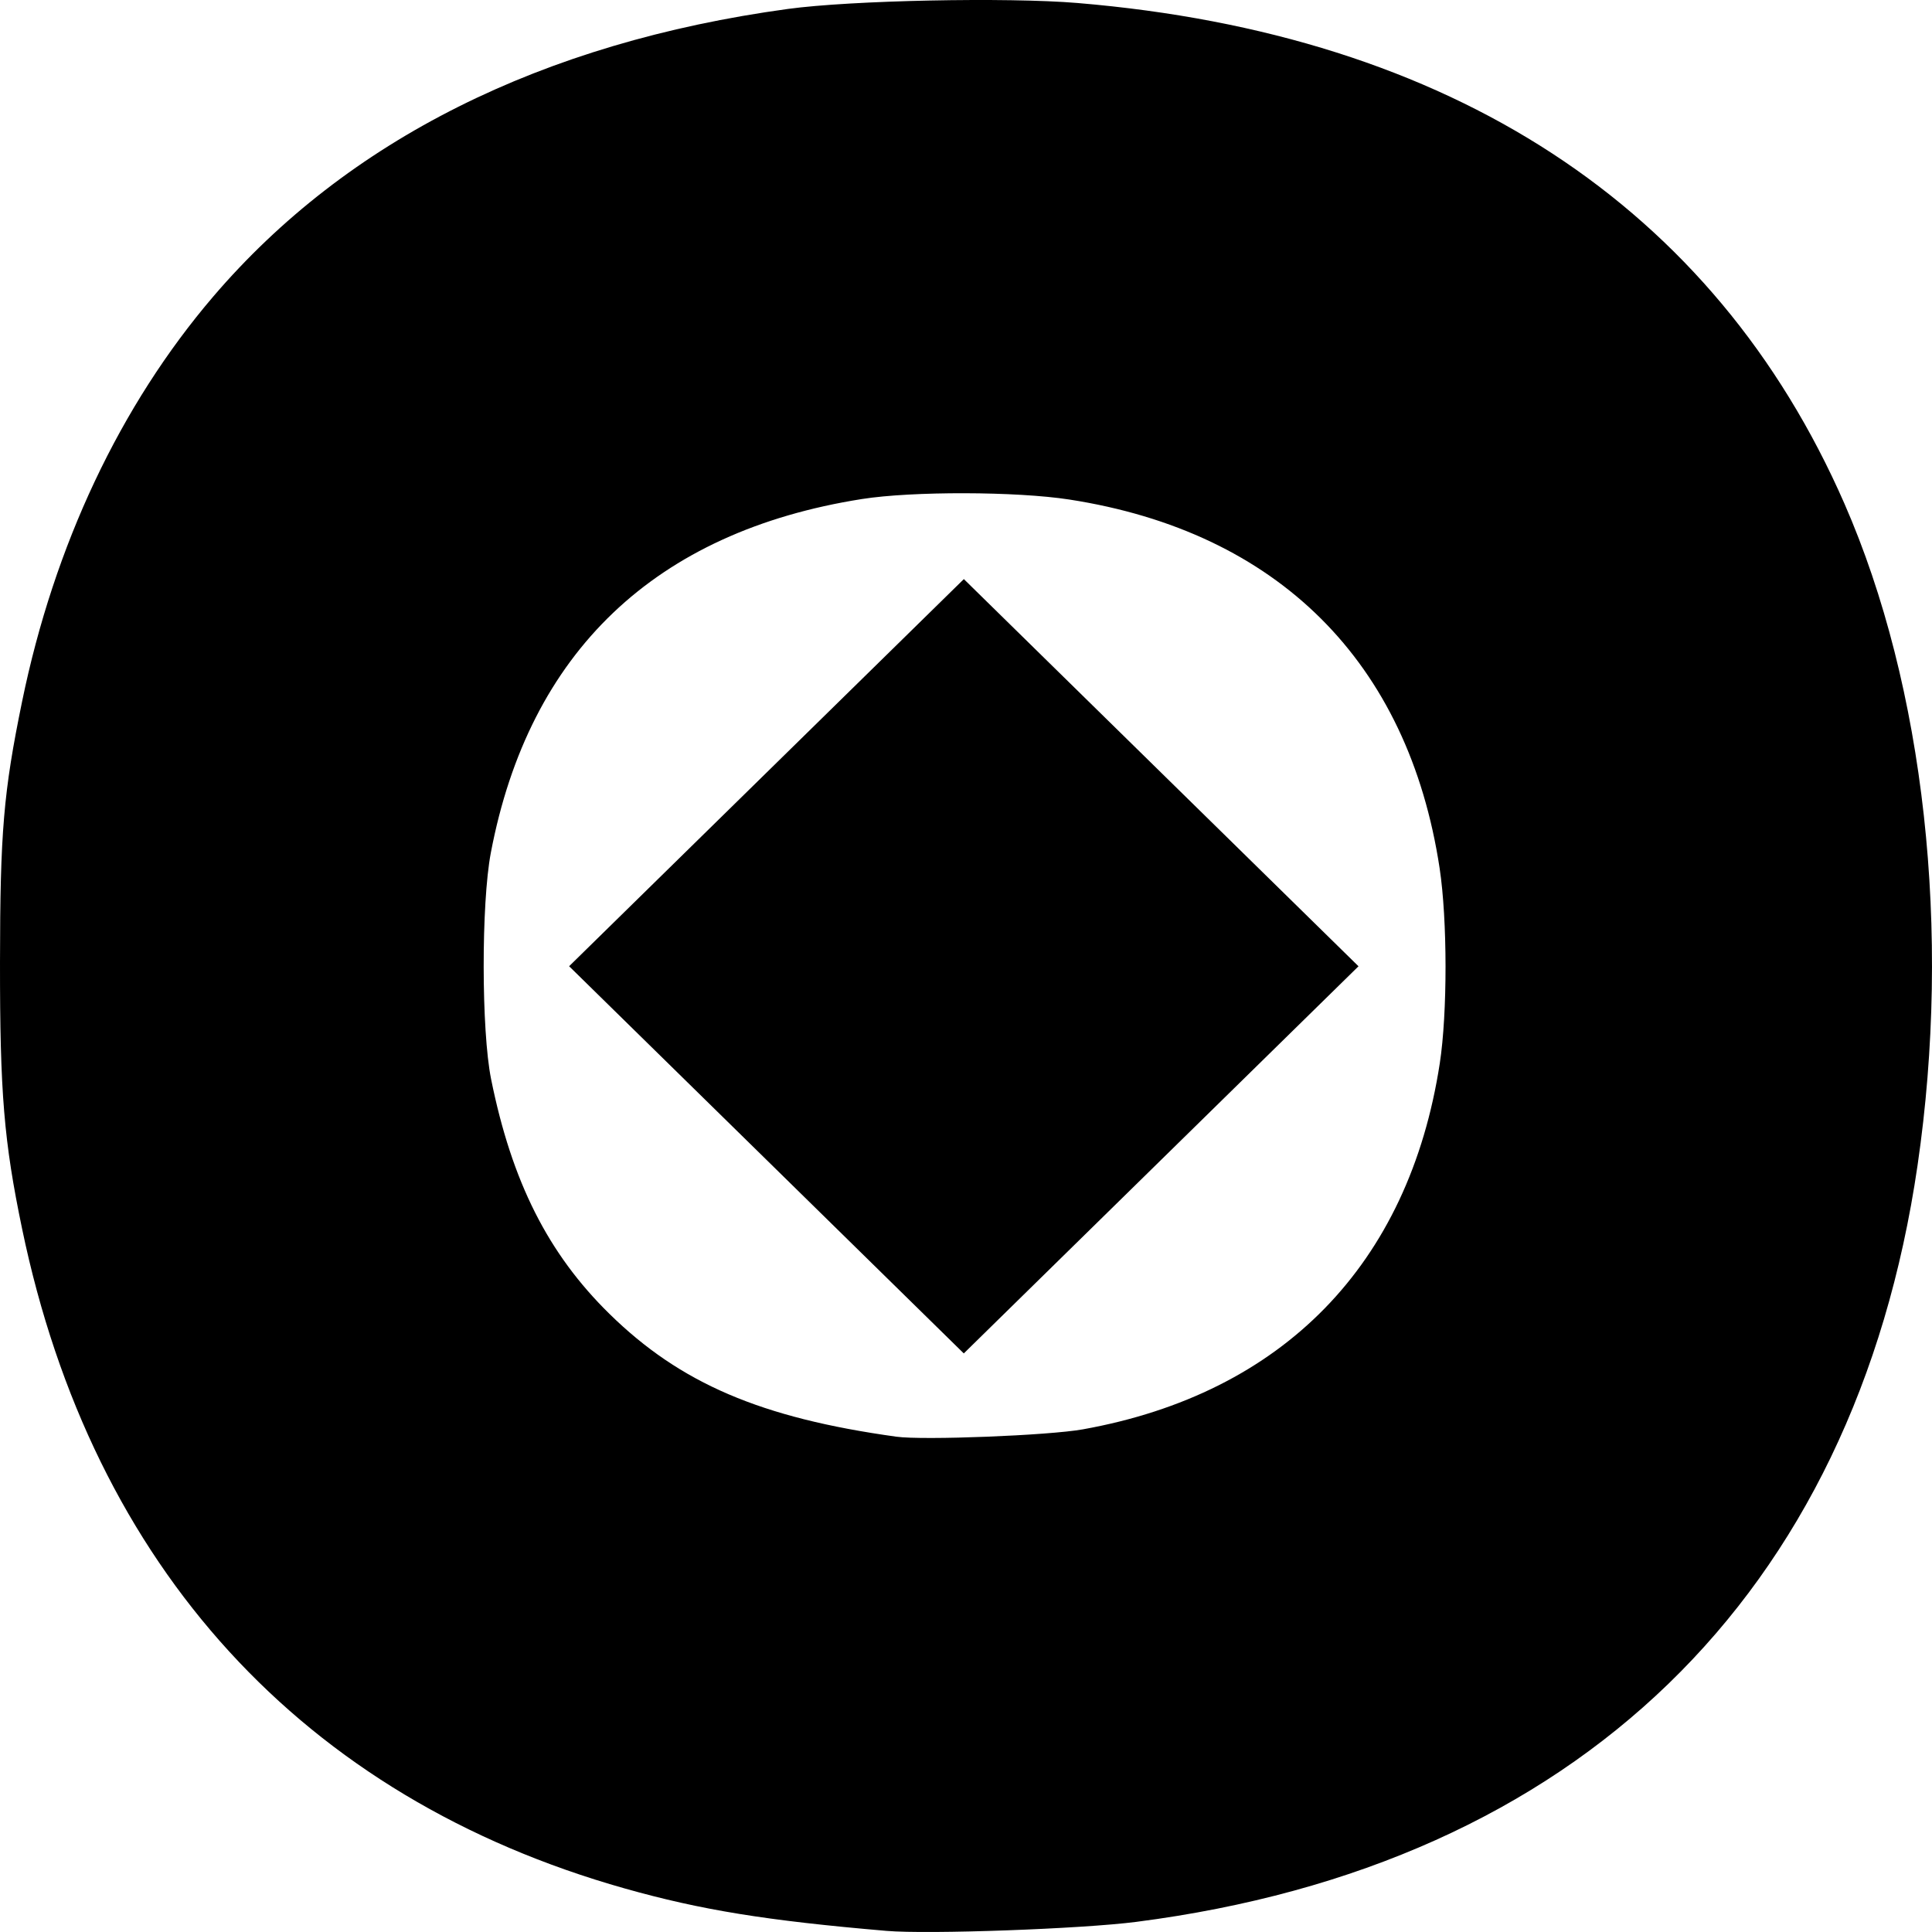
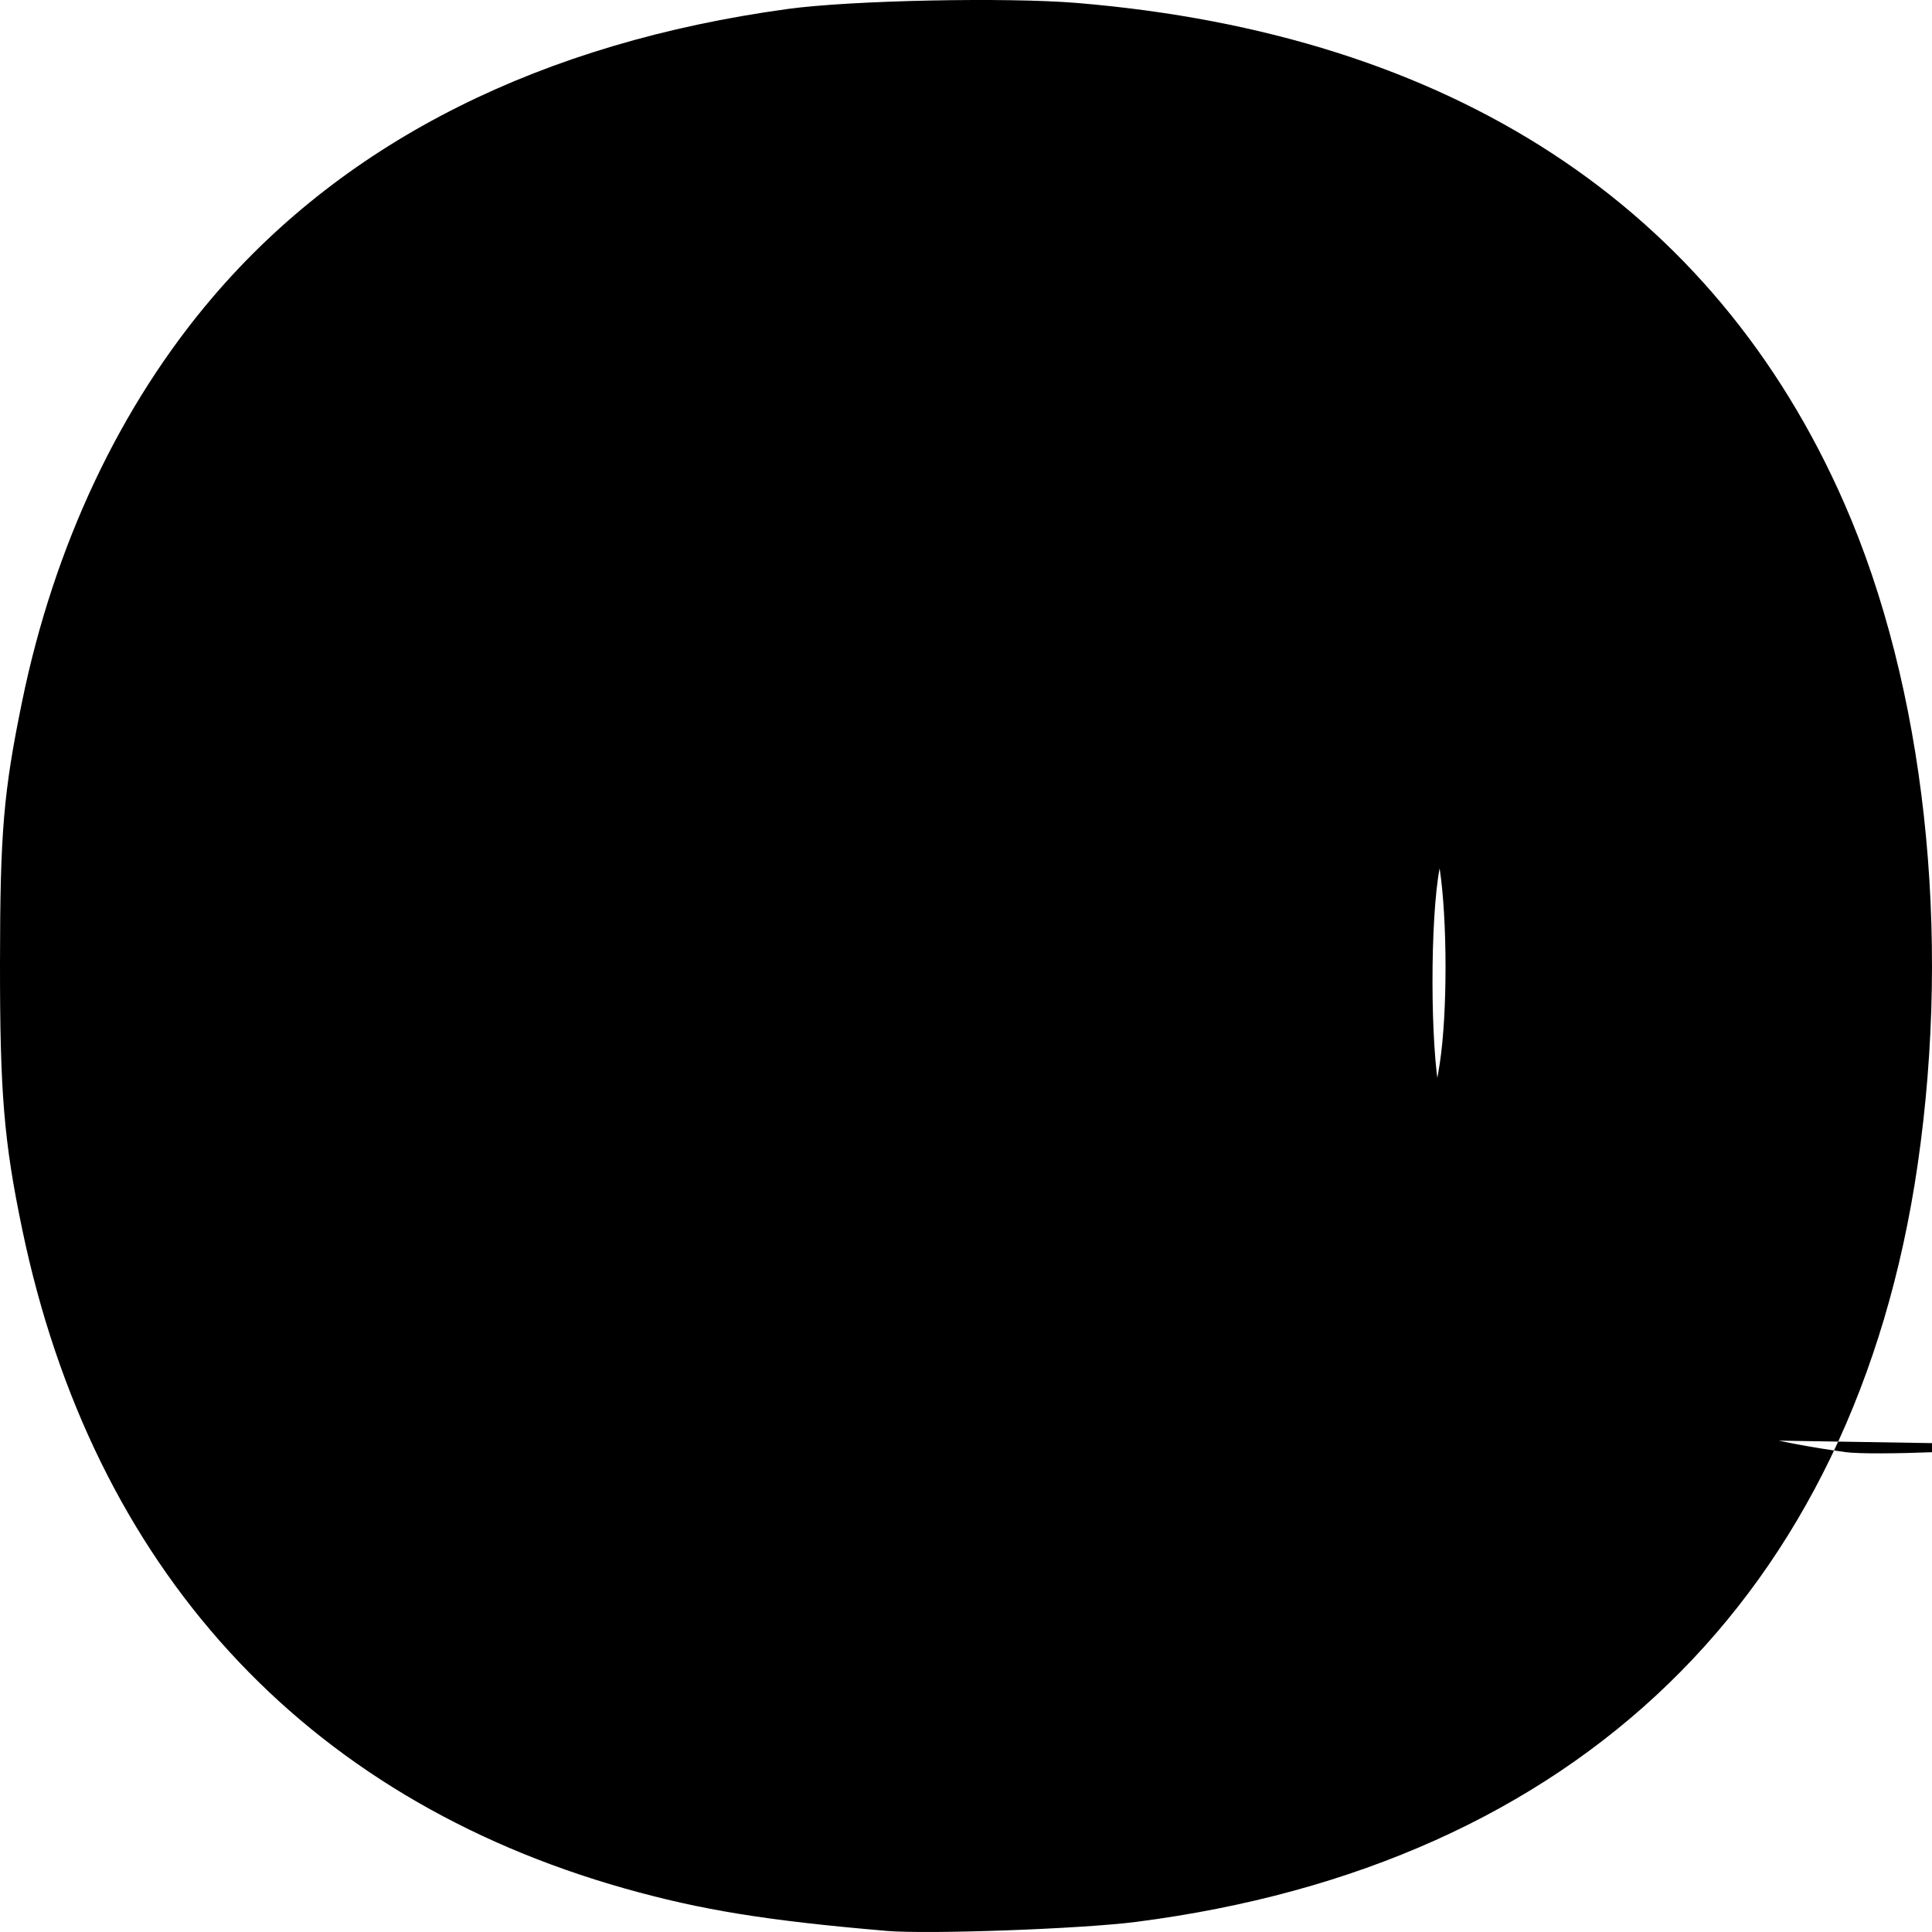
<svg xmlns="http://www.w3.org/2000/svg" version="1.1" viewBox="0 0 160 160">
-   <path d="M 73.413,159.907 C 63.481,159.058 58.065,158.18 51.738,156.394 25.093,148.871 7.658,129.788 1.832,101.772 0.325,94.527 -0.009,90.499 1.9438186e-4,79.699 0.009,68.914 0.291,65.593 1.827,58.109 4.487,45.153 9.957,33.565 17.666,24.552 28.74,11.605 44.883,3.526 65.24,0.742 c 5.24,-0.717 18.151,-0.982 23.997,-0.493 C 120.164,2.834 141.957,17.059 152.745,41.702 c 6.641,15.17 8.885,35.467 6.058,54.811 -5.208,35.646 -28.242,57.951 -64.694,62.647 -4.541,0.585 -17.234,1.043 -20.696,0.747 z m 16.261,-41.534 c 16.58,-2.975 27.004,-13.662 29.562,-30.308 0.641,-4.17 0.635,-11.885 -0.012,-16.159 C 116.636,54.811 105.821,44.042 88.556,41.369 84.173,40.691 75.549,40.67 71.379,41.328 54.255,44.031 43.805,53.996 40.647,70.632 c -0.798,4.204 -0.785,14.732 0.023,18.734 1.717,8.503 4.717,14.455 9.801,19.442 5.872,5.76 12.548,8.618 23.763,10.173 2.221,0.308 12.617,-0.101 15.44,-0.608 z M 63.475,96.051 47.132,80.019 63.477,63.989 79.822,47.958 96.164,63.991 112.506,80.023 96.161,96.054 79.817,112.084 Z" />
+   <path d="M 73.413,159.907 C 63.481,159.058 58.065,158.18 51.738,156.394 25.093,148.871 7.658,129.788 1.832,101.772 0.325,94.527 -0.009,90.499 1.9438186e-4,79.699 0.009,68.914 0.291,65.593 1.827,58.109 4.487,45.153 9.957,33.565 17.666,24.552 28.74,11.605 44.883,3.526 65.24,0.742 c 5.24,-0.717 18.151,-0.982 23.997,-0.493 C 120.164,2.834 141.957,17.059 152.745,41.702 c 6.641,15.17 8.885,35.467 6.058,54.811 -5.208,35.646 -28.242,57.951 -64.694,62.647 -4.541,0.585 -17.234,1.043 -20.696,0.747 z m 16.261,-41.534 c 16.58,-2.975 27.004,-13.662 29.562,-30.308 0.641,-4.17 0.635,-11.885 -0.012,-16.159 c -0.798,4.204 -0.785,14.732 0.023,18.734 1.717,8.503 4.717,14.455 9.801,19.442 5.872,5.76 12.548,8.618 23.763,10.173 2.221,0.308 12.617,-0.101 15.44,-0.608 z M 63.475,96.051 47.132,80.019 63.477,63.989 79.822,47.958 96.164,63.991 112.506,80.023 96.161,96.054 79.817,112.084 Z" />
</svg>